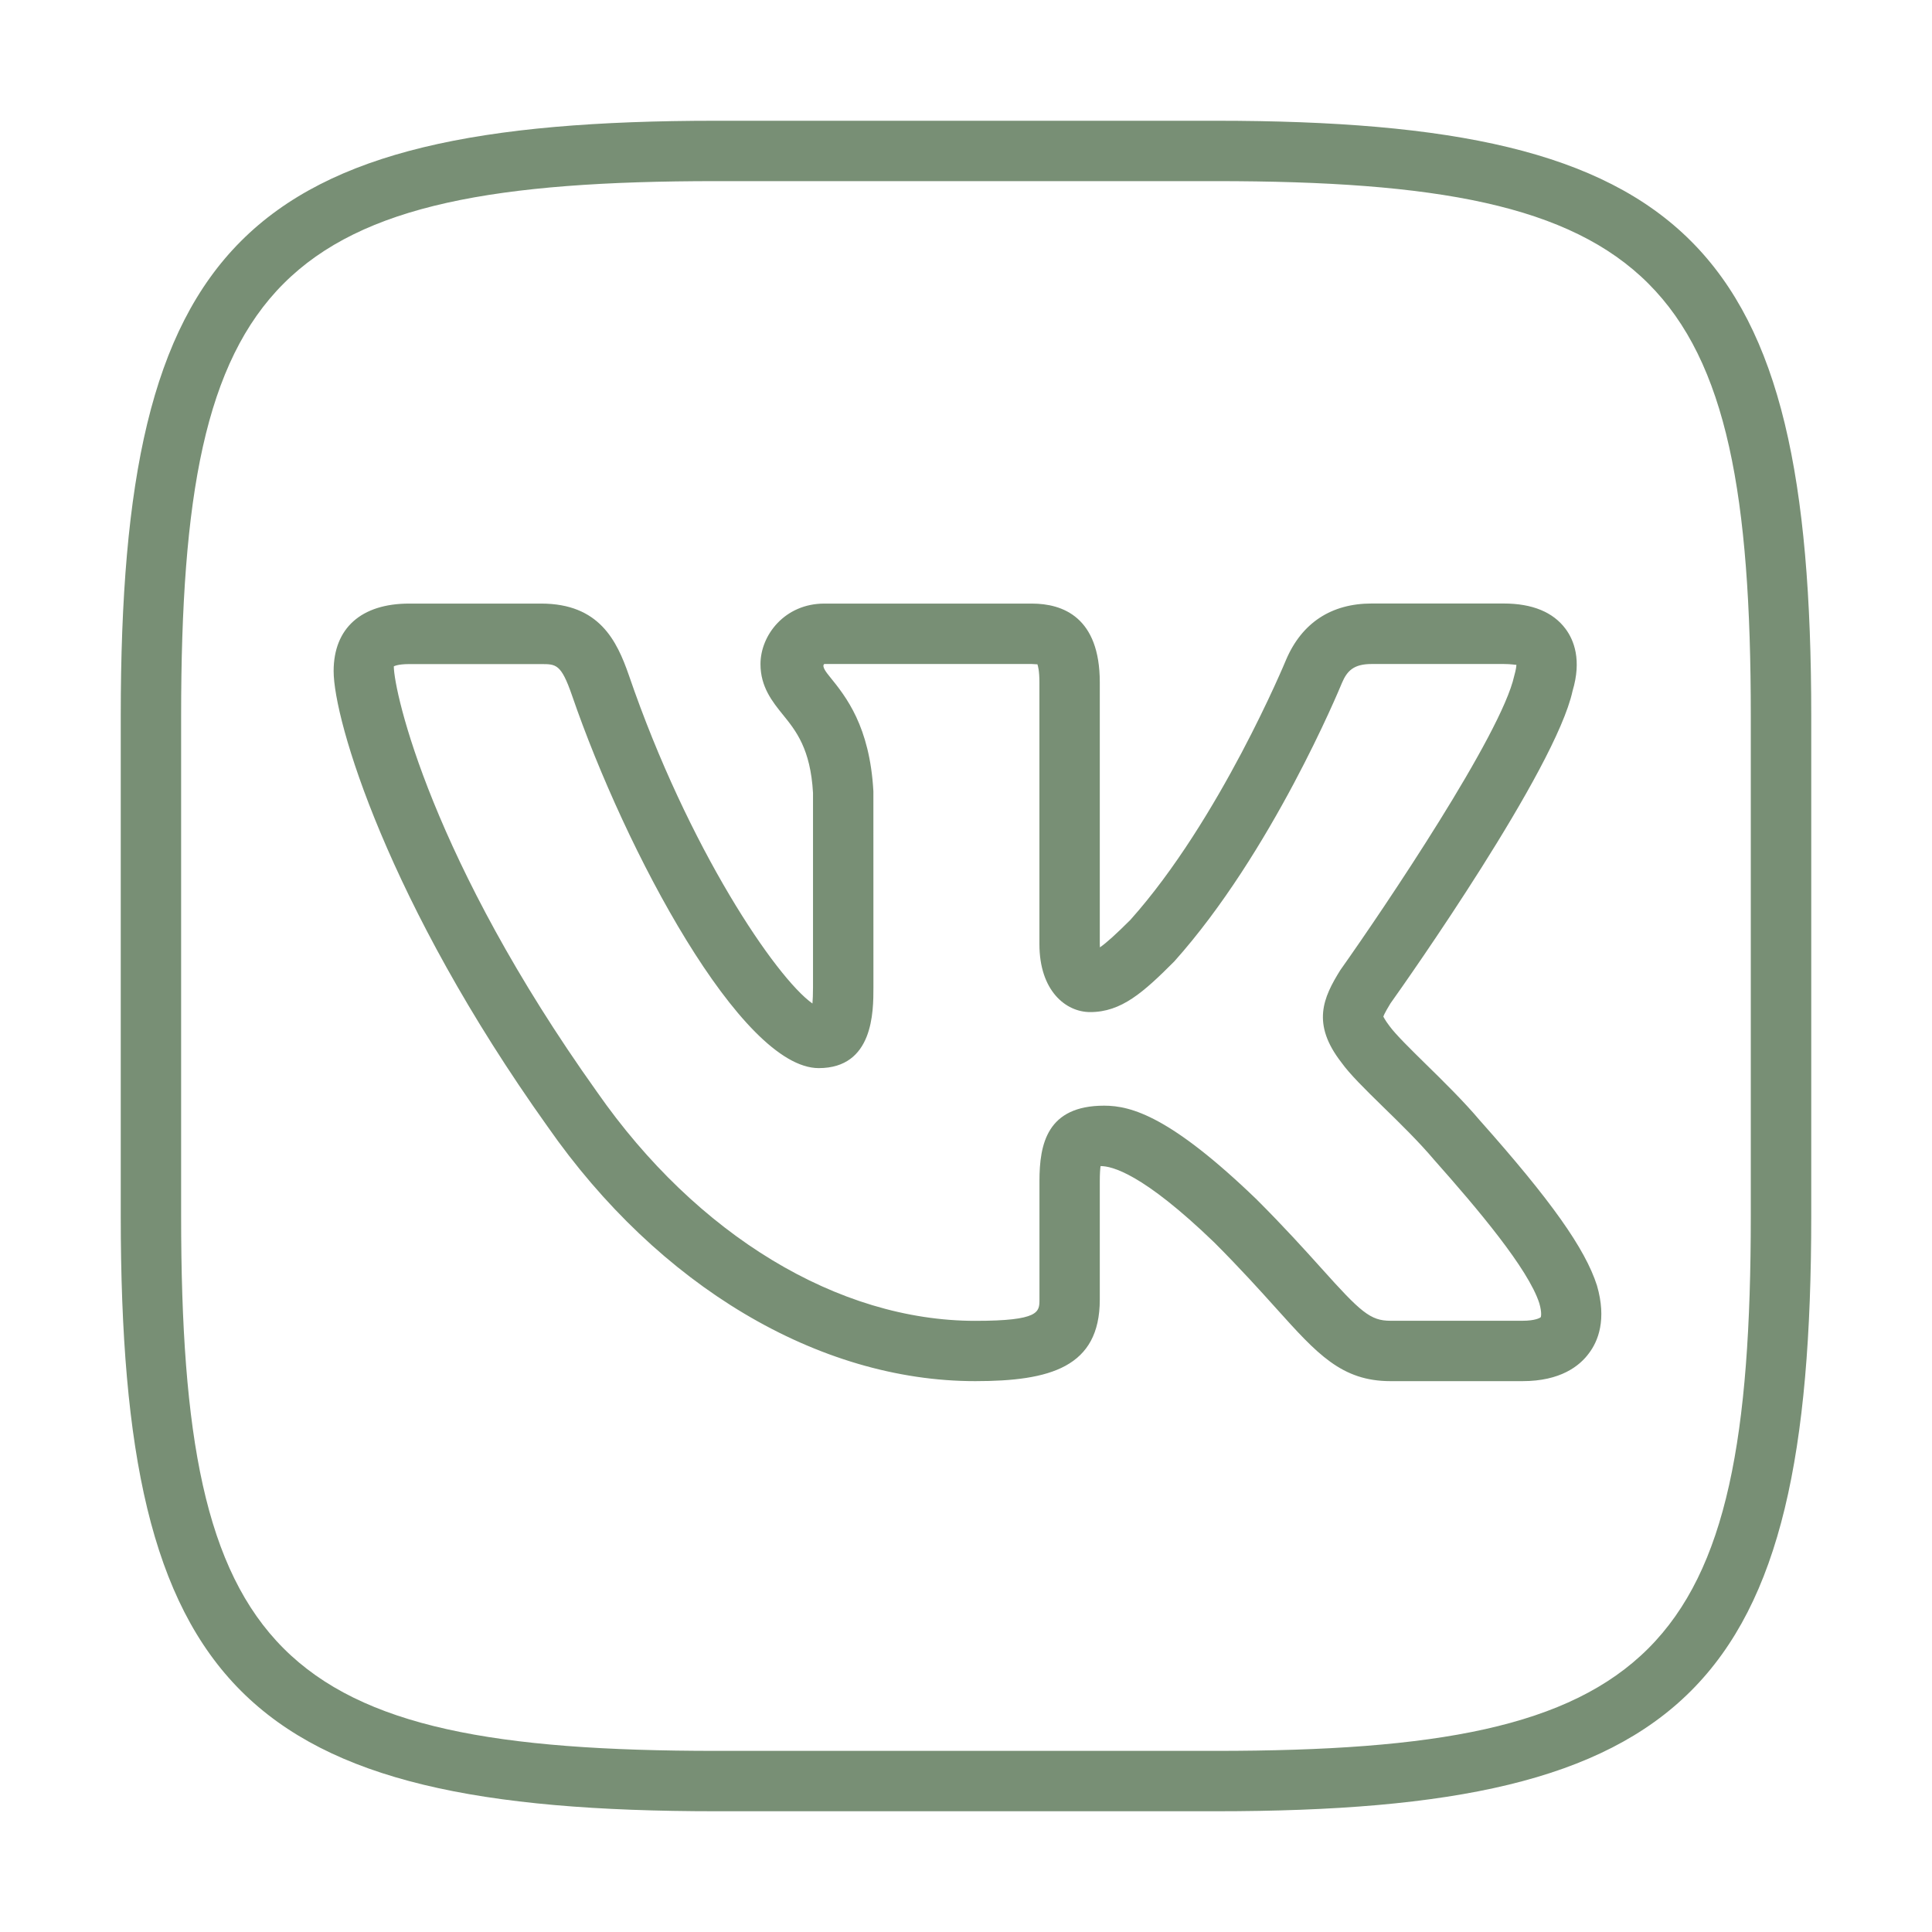
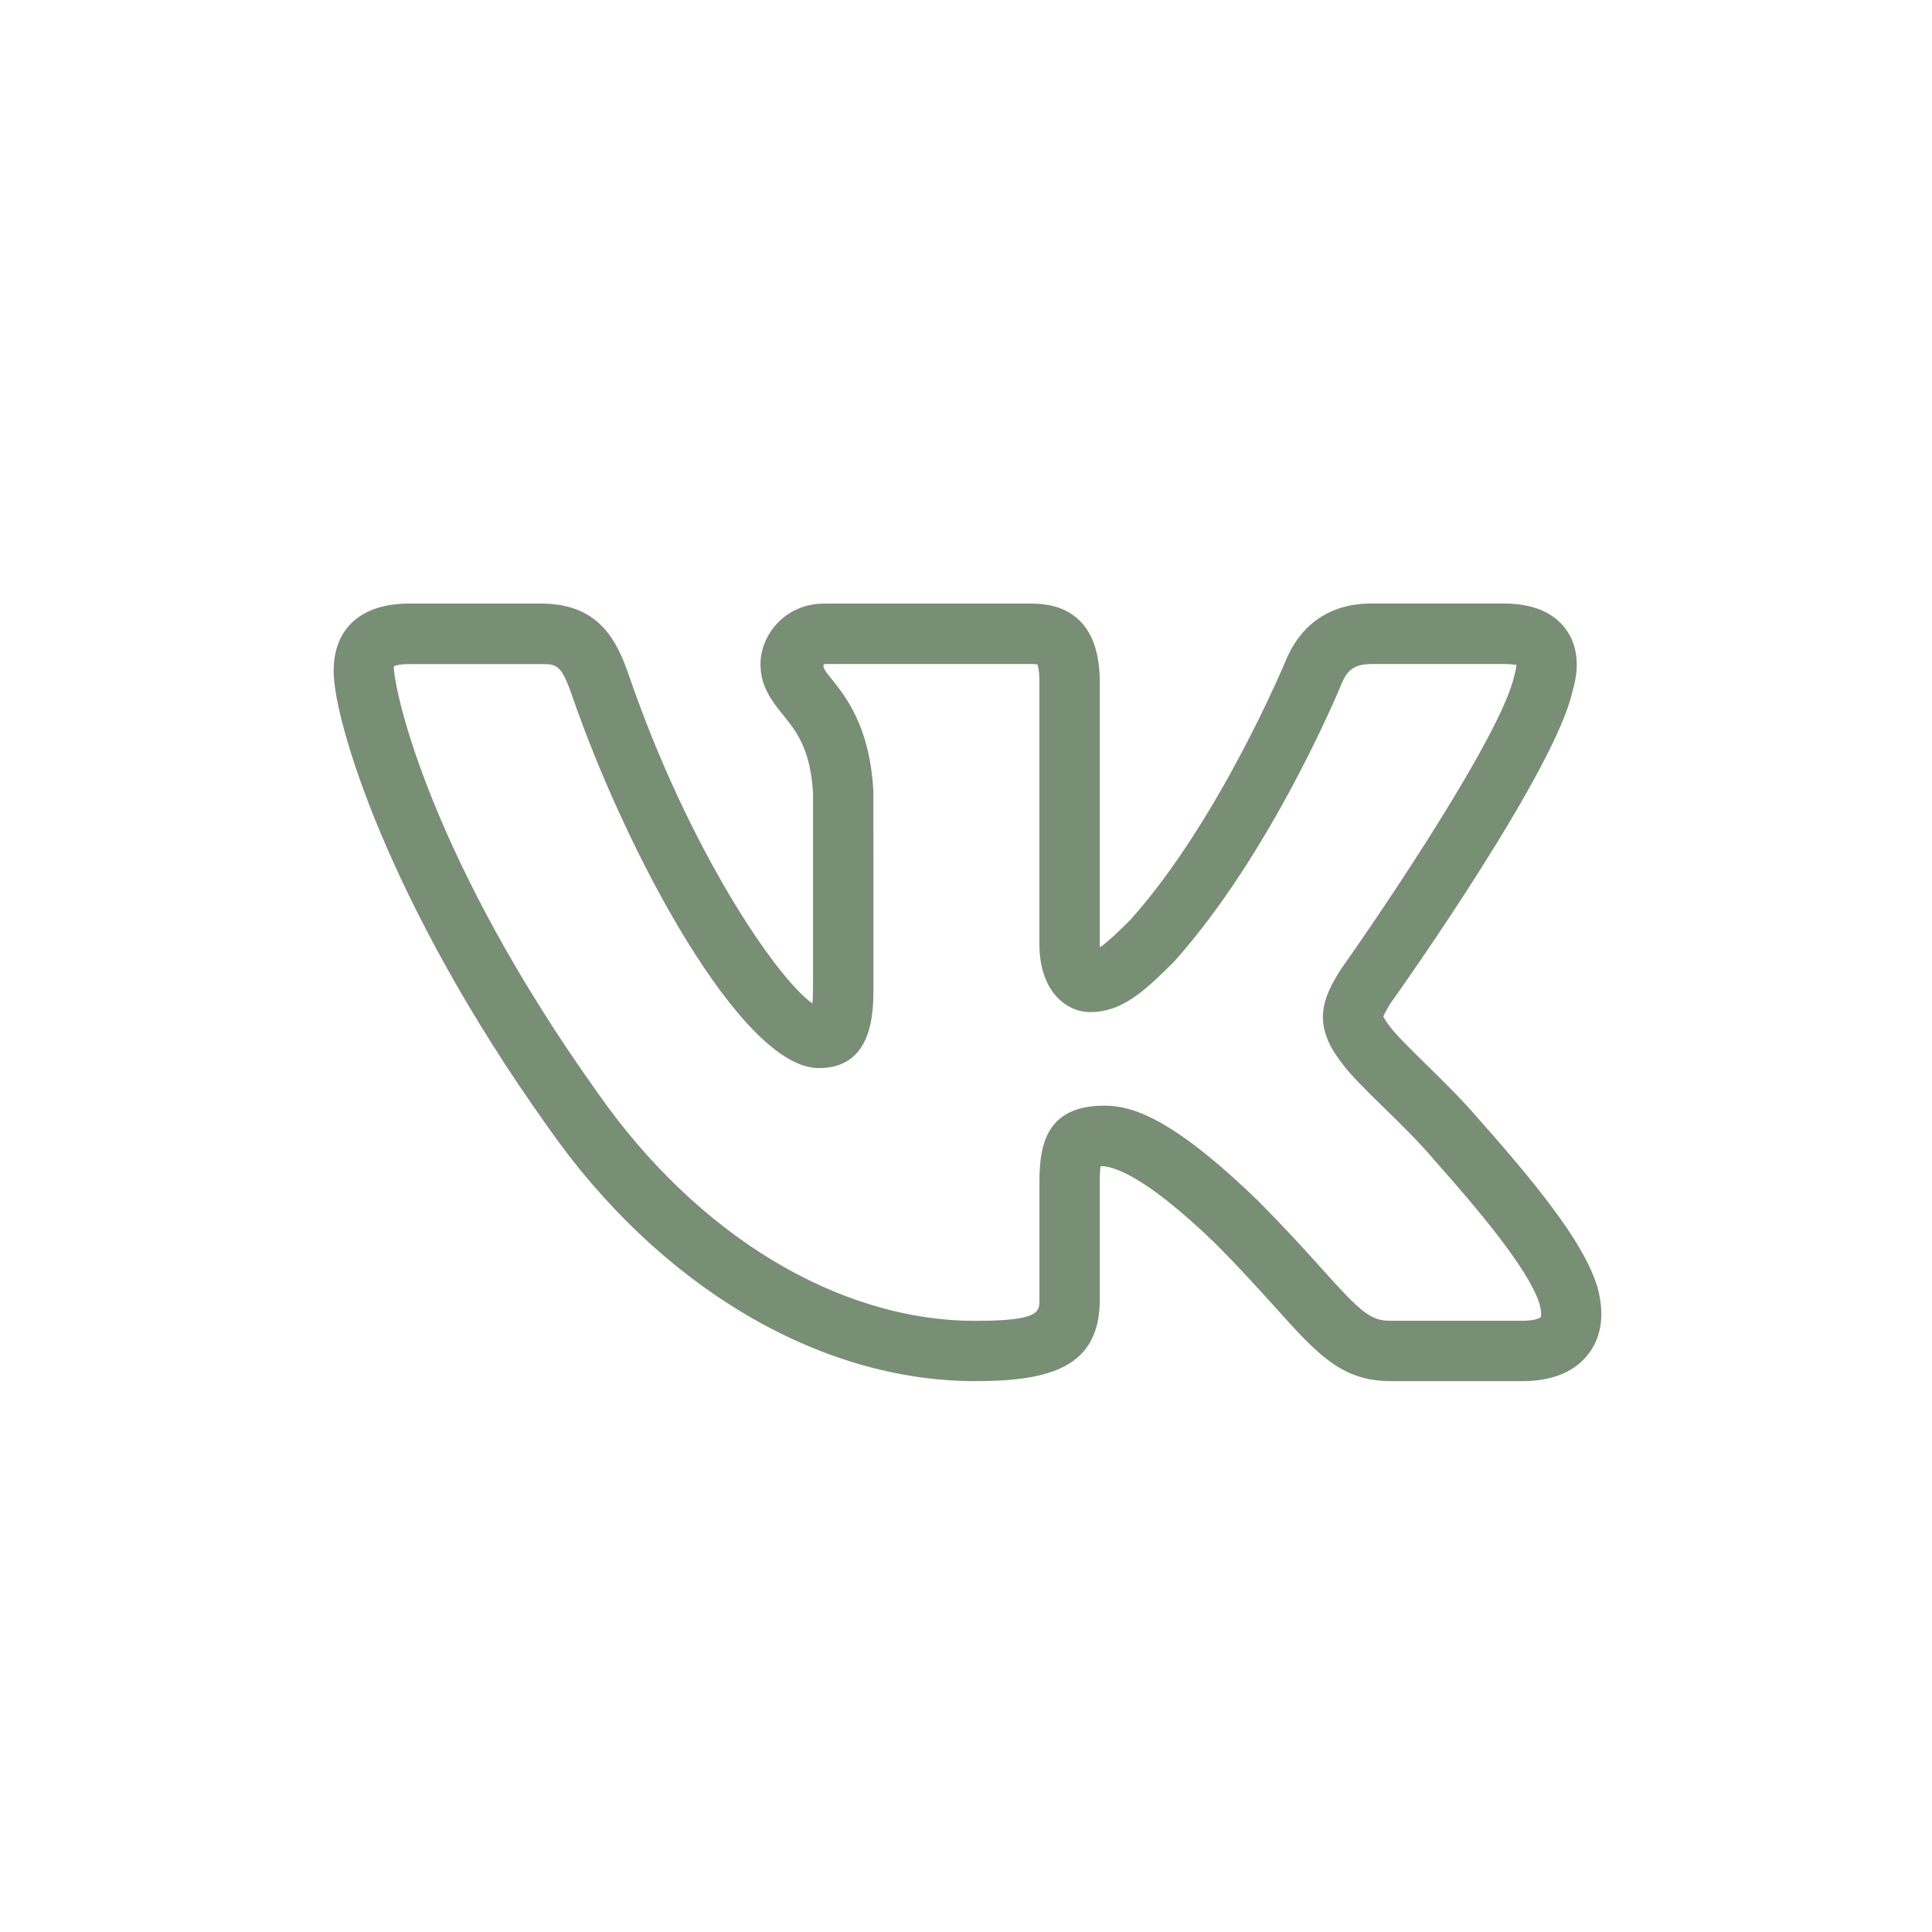
<svg xmlns="http://www.w3.org/2000/svg" viewBox="0 0 48.00 48.00" data-guides="{&quot;vertical&quot;:[],&quot;horizontal&quot;:[]}">
  <defs />
-   <path fill="#788f75" stroke="none" fill-opacity="1" stroke-width="1" stroke-opacity="1" id="tSvg196d9576cb5" title="Path 7" d="M30.21 45C26.07 45 21.93 45 17.79 45C6.04 45 3 41.959 3 30.21C3 26.07 3 21.93 3 17.79C3 6.04 6.04 3 17.79 3C21.93 3 26.069 3 30.209 3C41.959 3 45 6.04 45 17.79C45 21.93 45 26.07 45 30.21C45 41.959 41.959 45 30.21 45ZM17.79 4.5C6.859 4.5 4.5 6.859 4.5 17.79C4.5 21.93 4.5 26.07 4.5 30.21C4.5 41.141 6.859 43.5 17.79 43.5C21.93 43.5 26.069 43.5 30.209 43.5C41.139 43.5 43.498 41.141 43.498 30.21C43.498 26.07 43.498 21.93 43.498 17.79C43.5 6.859 41.141 4.5 30.21 4.5C26.07 4.5 21.93 4.5 17.79 4.5Z" />
  <path fill="#788f75" stroke="none" fill-opacity="1" stroke-width="1" stroke-opacity="1" id="tSvg183fcb3f213" title="Path 8" d="M37.828 34.314C36.734 34.314 35.64 34.314 34.546 34.314C33.331 34.314 32.722 33.635 31.71 32.51C31.311 32.067 30.822 31.523 30.172 30.872C28.381 29.145 27.622 28.971 27.343 28.971C27.333 29.045 27.324 29.162 27.324 29.345C27.324 30.326 27.324 31.307 27.324 32.288C27.324 33.969 26.088 34.314 24.229 34.314C20.335 34.314 16.363 31.949 13.603 27.987C9.628 22.415 8.289 17.885 8.289 16.674C8.289 15.608 8.973 14.996 10.164 14.996C11.258 14.996 12.352 14.996 13.446 14.996C14.886 14.996 15.325 15.915 15.624 16.776C17.101 21.083 19.279 24.291 20.185 24.932C20.193 24.834 20.199 24.705 20.199 24.531C20.199 22.92 20.199 21.309 20.199 19.698C20.137 18.605 19.774 18.155 19.453 17.759C19.191 17.435 18.894 17.067 18.894 16.5C18.894 15.777 19.5 14.996 20.479 14.996C22.198 14.996 23.917 14.996 25.636 14.996C26.407 14.996 27.324 15.335 27.324 16.952C27.324 19.119 27.324 21.287 27.324 23.454C27.324 23.484 27.325 23.511 27.327 23.537C27.496 23.42 27.738 23.199 28.084 22.854C30.303 20.372 31.938 16.428 31.954 16.388C32.346 15.473 33.078 14.994 34.077 14.994C35.171 14.994 36.265 14.994 37.359 14.994C38.068 14.994 38.586 15.207 38.896 15.624C39.103 15.902 39.301 16.395 39.07 17.166C38.647 19.115 34.965 24.341 34.545 24.93C34.513 24.983 34.386 25.19 34.369 25.26C34.374 25.26 34.401 25.334 34.525 25.496C34.677 25.704 35.05 26.07 35.412 26.426C35.859 26.864 36.364 27.36 36.766 27.836C38.536 29.826 39.381 31.019 39.676 31.937C39.922 32.786 39.705 33.32 39.477 33.621C39.244 33.939 38.767 34.314 37.828 34.314ZM27.433 27.47C28.111 27.47 29.092 27.747 31.222 29.801C31.906 30.485 32.413 31.047 32.826 31.506C33.807 32.6 34.045 32.814 34.545 32.814C35.639 32.814 36.733 32.814 37.827 32.814C38.137 32.814 38.263 32.744 38.28 32.724C38.28 32.724 38.317 32.633 38.244 32.379C37.968 31.521 36.705 30.026 35.635 28.821C35.25 28.365 34.78 27.906 34.363 27.5C33.9 27.047 33.535 26.688 33.327 26.397C32.58 25.436 32.872 24.789 33.3 24.102C34.411 22.533 37.303 18.239 37.62 16.794C37.663 16.641 37.674 16.557 37.674 16.517C37.647 16.52 37.546 16.497 37.359 16.497C36.265 16.497 35.171 16.497 34.077 16.497C33.628 16.497 33.466 16.671 33.339 16.97C33.273 17.13 31.596 21.179 29.175 23.886C28.404 24.659 27.859 25.145 27.085 25.145C26.478 25.145 25.824 24.615 25.824 23.456C25.824 21.288 25.824 19.121 25.824 16.953C25.824 16.665 25.789 16.544 25.773 16.502C25.756 16.508 25.716 16.499 25.636 16.497C23.917 16.497 22.198 16.497 20.479 16.497C20.406 16.554 20.535 16.713 20.62 16.818C21.015 17.306 21.609 18.042 21.699 19.659C21.699 21.284 21.7 22.909 21.7 24.534C21.7 25.133 21.7 26.537 20.341 26.537C18.417 26.537 15.543 21.153 14.208 17.268C13.941 16.499 13.816 16.499 13.447 16.499C12.353 16.499 11.259 16.499 10.165 16.499C9.871 16.499 9.784 16.556 9.784 16.556C9.79 17.202 10.72 21.362 14.83 27.125C17.314 30.69 20.826 32.816 24.231 32.816C25.825 32.816 25.825 32.595 25.825 32.289C25.825 31.308 25.825 30.327 25.825 29.346C25.825 28.418 26.016 27.47 27.433 27.47Z" />
</svg>